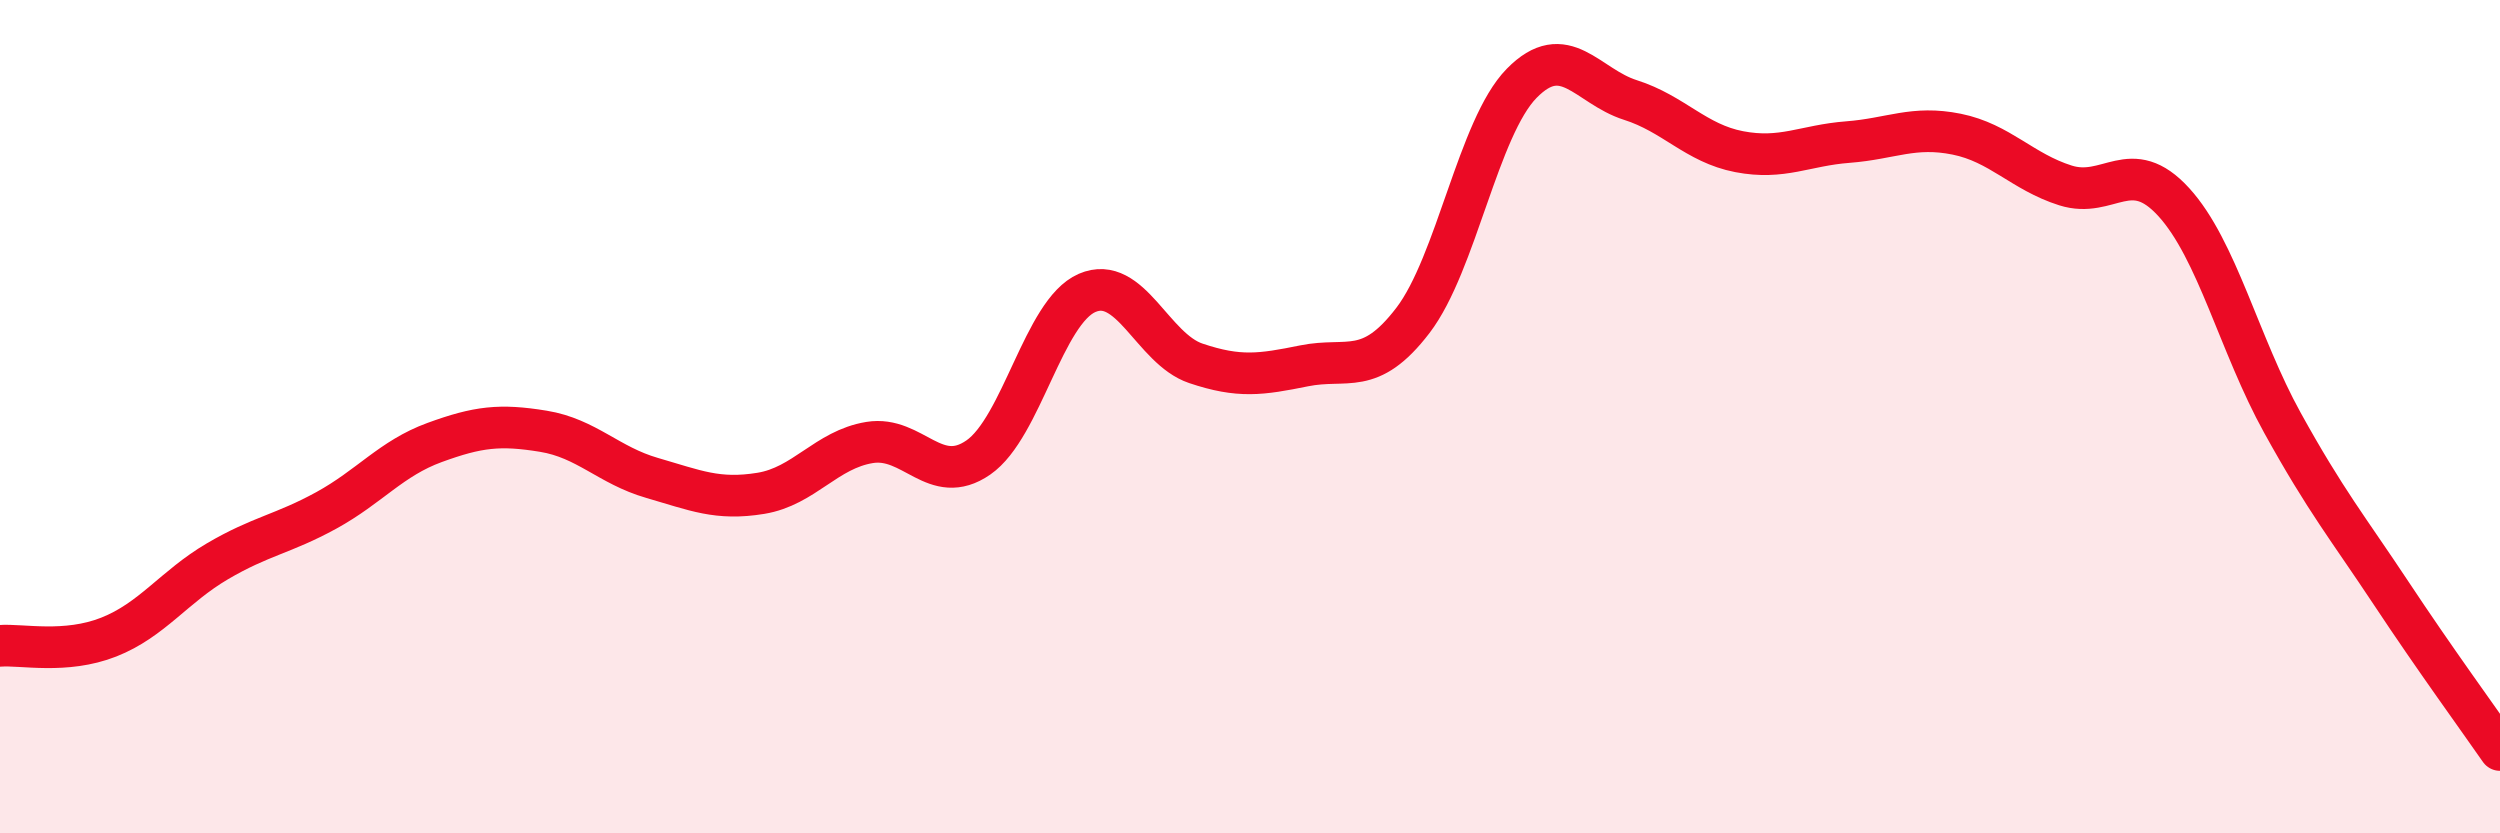
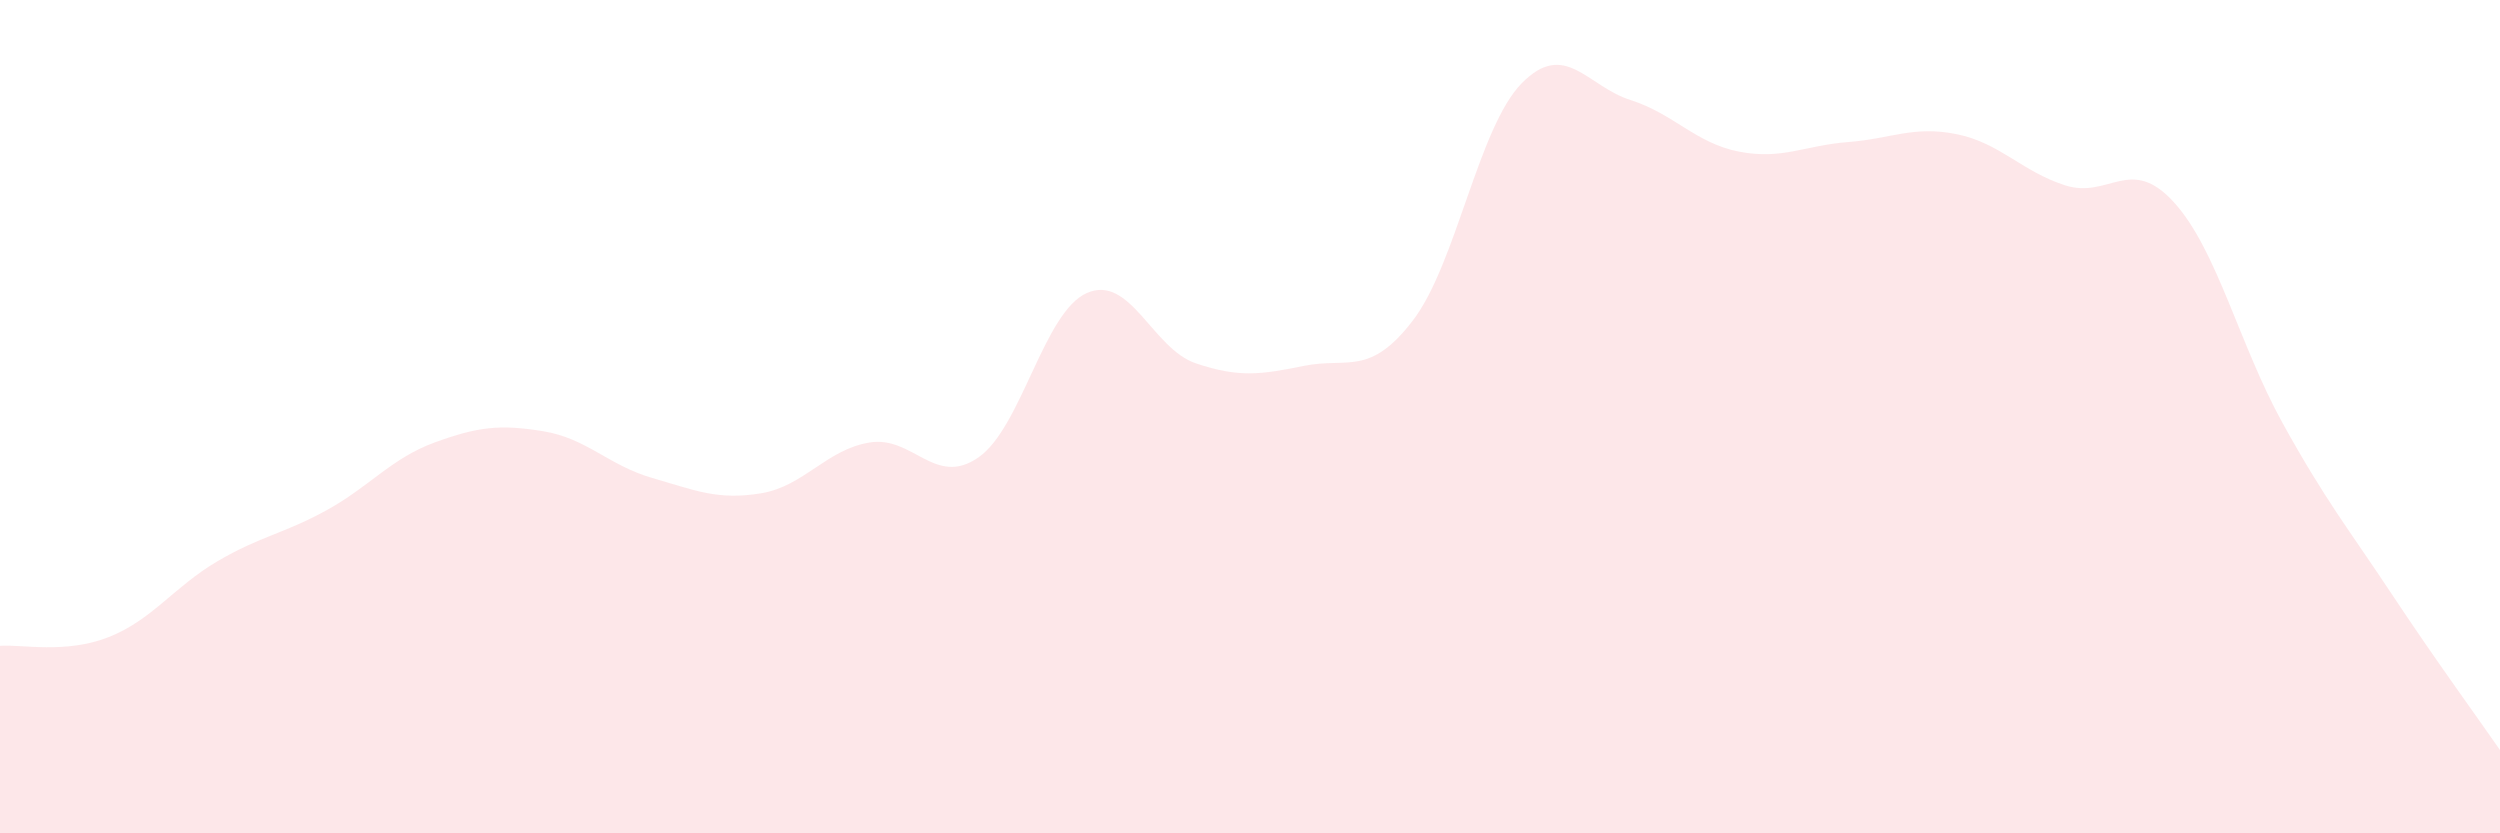
<svg xmlns="http://www.w3.org/2000/svg" width="60" height="20" viewBox="0 0 60 20">
  <path d="M 0,15.5 C 0.52,15.46 1.57,15.7 2.61,15.29 C 3.65,14.88 4.18,14.08 5.22,13.47 C 6.26,12.86 6.79,12.82 7.83,12.25 C 8.87,11.68 9.39,11 10.43,10.62 C 11.47,10.24 12,10.18 13.04,10.35 C 14.08,10.52 14.61,11.17 15.65,11.47 C 16.69,11.77 17.22,12.01 18.26,11.84 C 19.3,11.67 19.83,10.79 20.87,10.62 C 21.91,10.45 22.44,11.7 23.48,10.98 C 24.52,10.26 25.05,7.48 26.09,7.03 C 27.13,6.58 27.66,8.37 28.7,8.72 C 29.74,9.07 30.26,8.99 31.3,8.78 C 32.34,8.57 32.87,9.05 33.91,7.69 C 34.95,6.33 35.48,3.06 36.52,2 C 37.56,0.94 38.09,2.07 39.13,2.4 C 40.17,2.73 40.7,3.44 41.74,3.64 C 42.78,3.84 43.31,3.49 44.35,3.41 C 45.39,3.33 45.92,3.01 46.96,3.22 C 48,3.43 48.53,4.12 49.57,4.45 C 50.61,4.78 51.13,3.71 52.17,4.85 C 53.21,5.99 53.74,8.27 54.78,10.15 C 55.82,12.03 56.35,12.67 57.39,14.24 C 58.43,15.81 59.48,17.25 60,18L60 20L0 20Z" fill="#EB0A25" opacity="0.1" stroke-linecap="round" stroke-linejoin="round" />
-   <path d="M 0,15.5 C 0.52,15.46 1.57,15.7 2.61,15.29 C 3.65,14.88 4.18,14.08 5.22,13.47 C 6.26,12.86 6.79,12.82 7.83,12.25 C 8.87,11.68 9.39,11 10.43,10.62 C 11.47,10.24 12,10.18 13.04,10.35 C 14.08,10.52 14.61,11.17 15.65,11.47 C 16.69,11.77 17.22,12.01 18.26,11.84 C 19.3,11.67 19.83,10.79 20.87,10.62 C 21.91,10.45 22.44,11.7 23.48,10.98 C 24.52,10.26 25.05,7.48 26.09,7.03 C 27.13,6.58 27.66,8.37 28.7,8.72 C 29.74,9.07 30.26,8.99 31.3,8.78 C 32.34,8.57 32.87,9.05 33.91,7.69 C 34.95,6.33 35.48,3.06 36.52,2 C 37.56,0.94 38.09,2.07 39.13,2.4 C 40.17,2.73 40.7,3.44 41.74,3.64 C 42.78,3.84 43.31,3.49 44.35,3.41 C 45.39,3.33 45.92,3.01 46.96,3.22 C 48,3.43 48.53,4.12 49.57,4.45 C 50.61,4.78 51.13,3.71 52.17,4.85 C 53.21,5.99 53.74,8.27 54.78,10.15 C 55.82,12.03 56.35,12.67 57.39,14.24 C 58.43,15.81 59.48,17.25 60,18" stroke="#EB0A25" stroke-width="1" fill="none" stroke-linecap="round" stroke-linejoin="round" />
</svg>